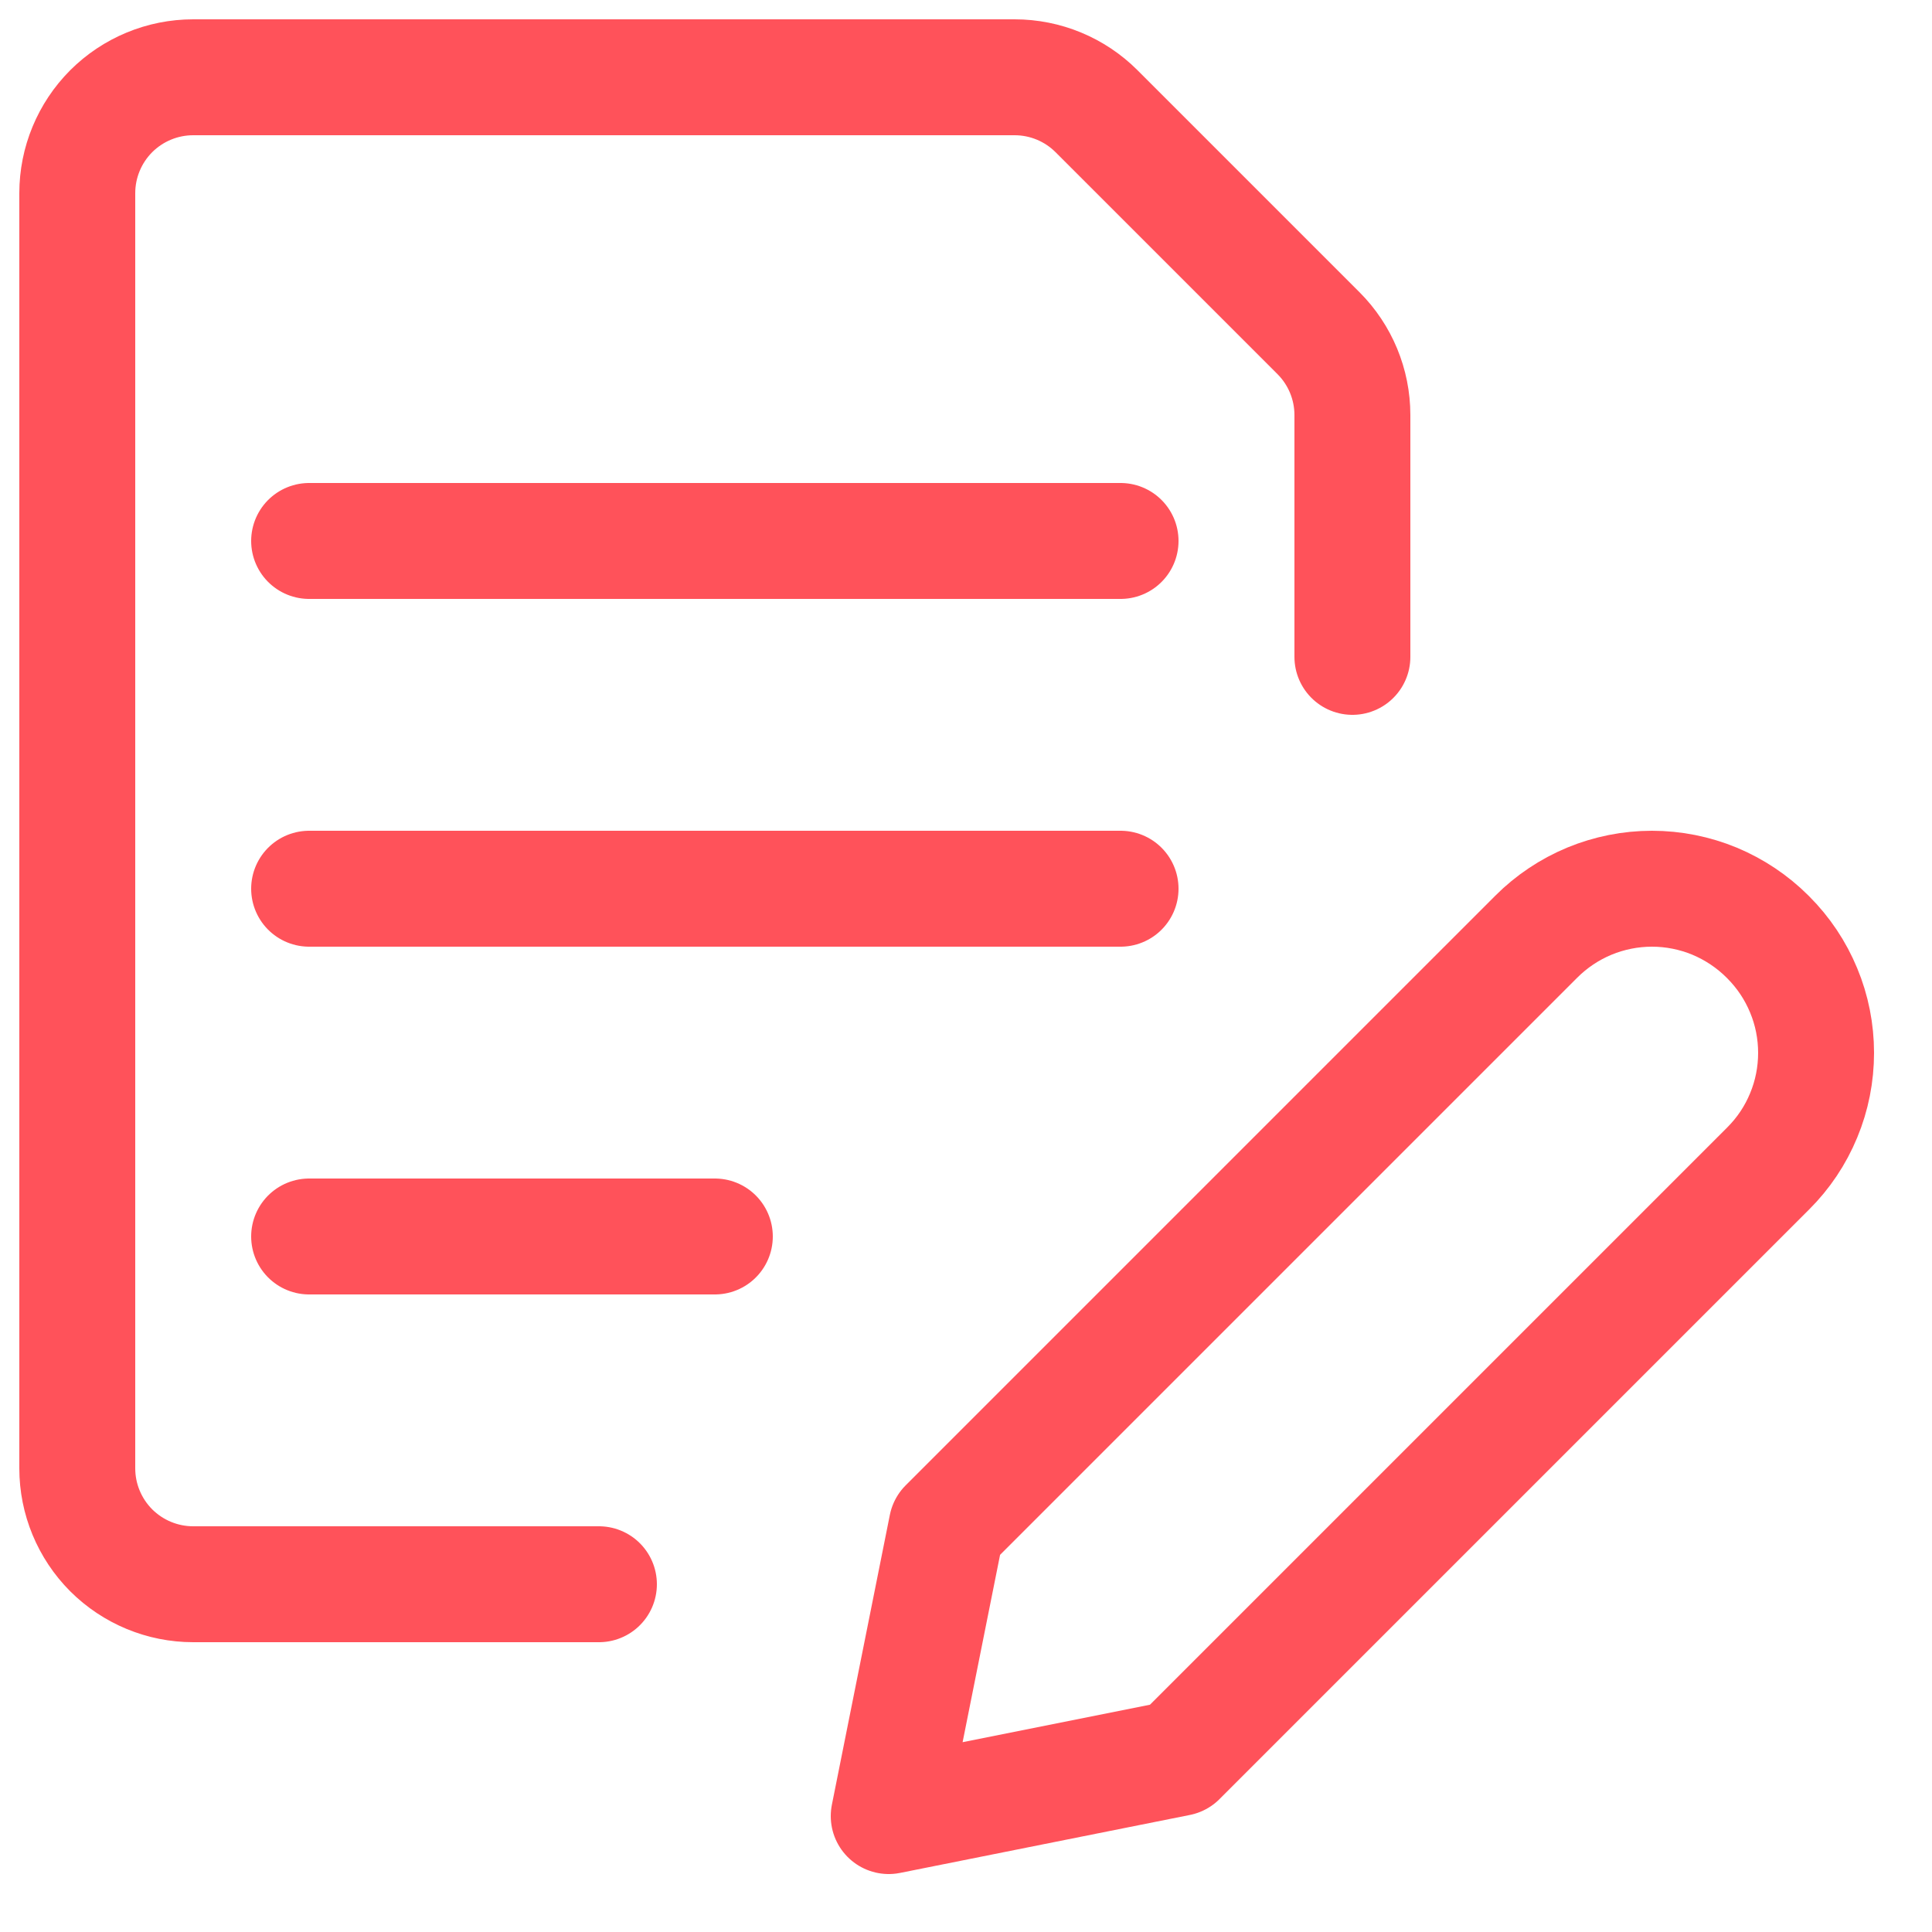
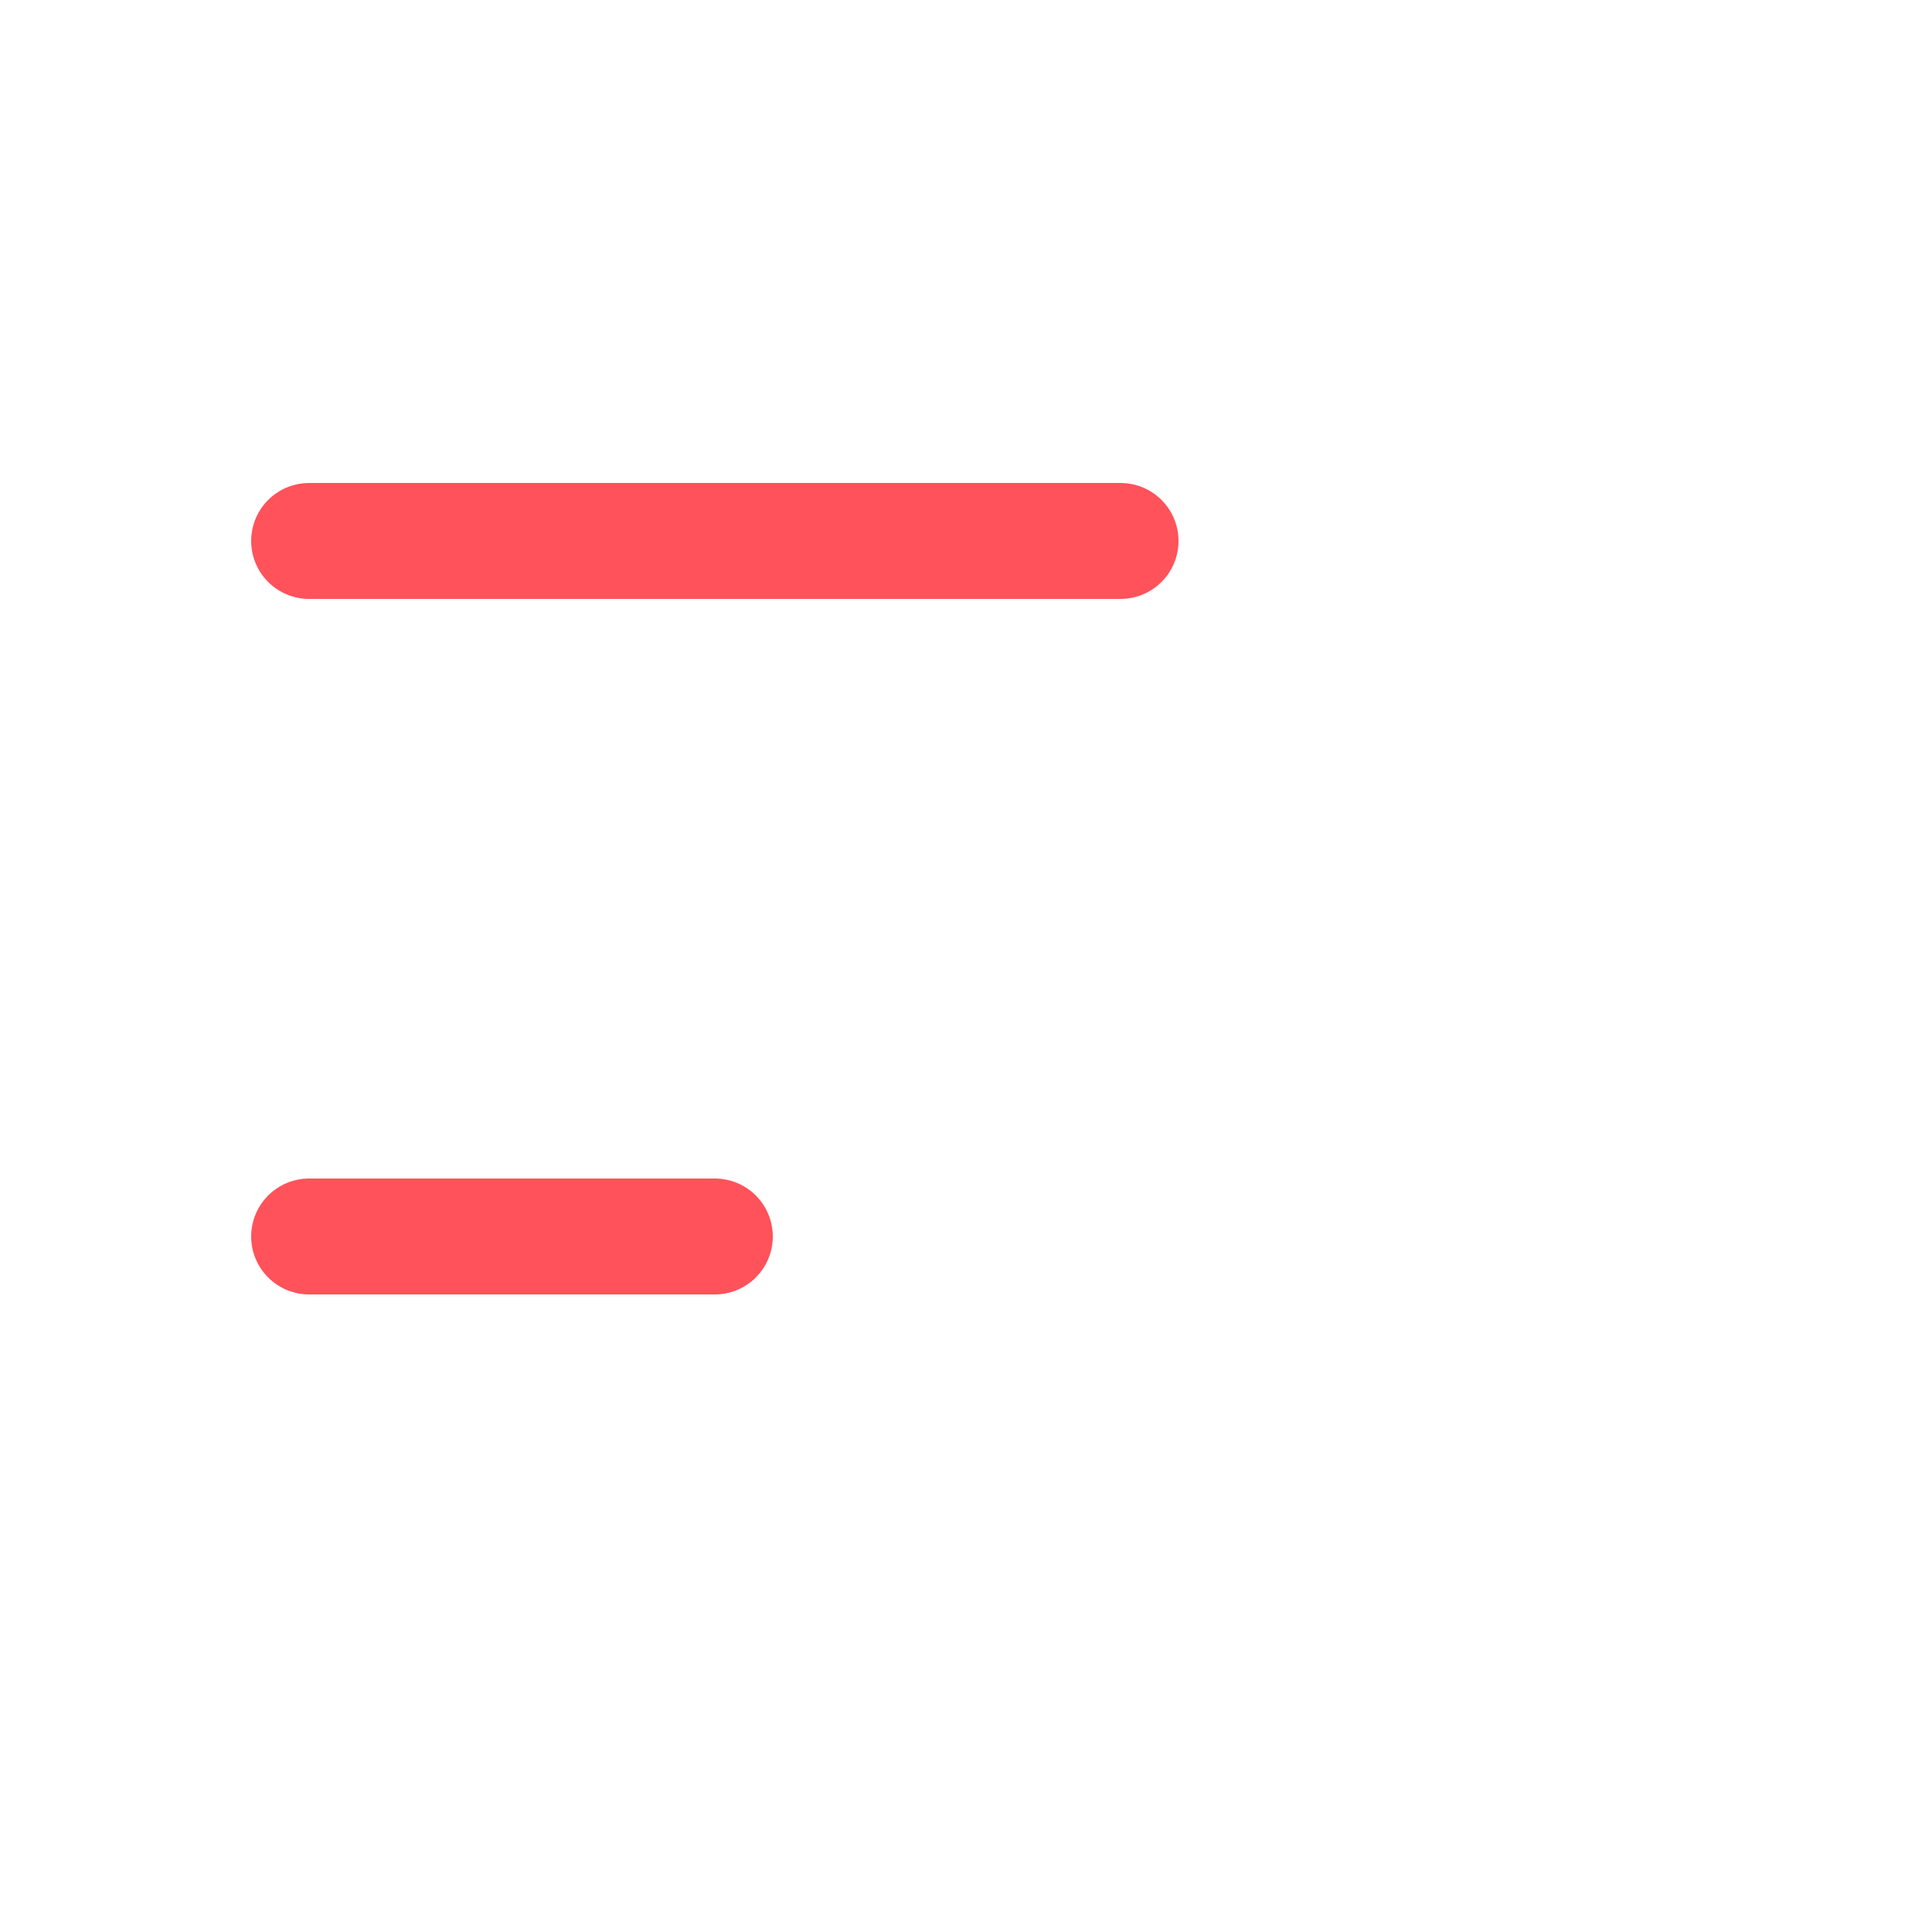
<svg xmlns="http://www.w3.org/2000/svg" width="25" height="25" viewBox="0 0 25 25" fill="none">
-   <path d="M22.88 15.12L15.25 22.75L11.5 23.5L12.25 19.75L19.88 12.12C20.076 11.924 20.309 11.768 20.566 11.661C20.823 11.555 21.098 11.5 21.376 11.5C21.654 11.5 21.929 11.555 22.186 11.661C22.442 11.768 22.676 11.924 22.872 12.12L22.88 12.128C23.077 12.325 23.233 12.558 23.339 12.815C23.446 13.071 23.5 13.347 23.5 13.624C23.5 13.902 23.446 14.177 23.339 14.434C23.233 14.691 23.077 14.924 22.88 15.12V15.12Z" stroke="#FF525A" stroke-width="1.5" stroke-linecap="round" stroke-linejoin="round" />
  <path d="M4 7H14.5" stroke="#FF525A" stroke-width="1.5" stroke-linecap="round" stroke-linejoin="round" />
-   <path d="M4 11.5H14.5" stroke="#FF525A" stroke-width="1.5" stroke-linecap="round" stroke-linejoin="round" />
  <path d="M4 16H9.25" stroke="#FF525A" stroke-width="1.5" stroke-linecap="round" stroke-linejoin="round" />
-   <path d="M7.75 20.5H2.5C2.102 20.5 1.721 20.342 1.439 20.061C1.158 19.779 1 19.398 1 19V2.5C1 2.102 1.158 1.721 1.439 1.439C1.721 1.158 2.102 1 2.5 1H13.129C13.527 1 13.908 1.158 14.189 1.439L17.061 4.311C17.342 4.592 17.5 4.973 17.5 5.371V8.5" stroke="#FF525A" stroke-width="1.5" stroke-linecap="round" stroke-linejoin="round" />
</svg>